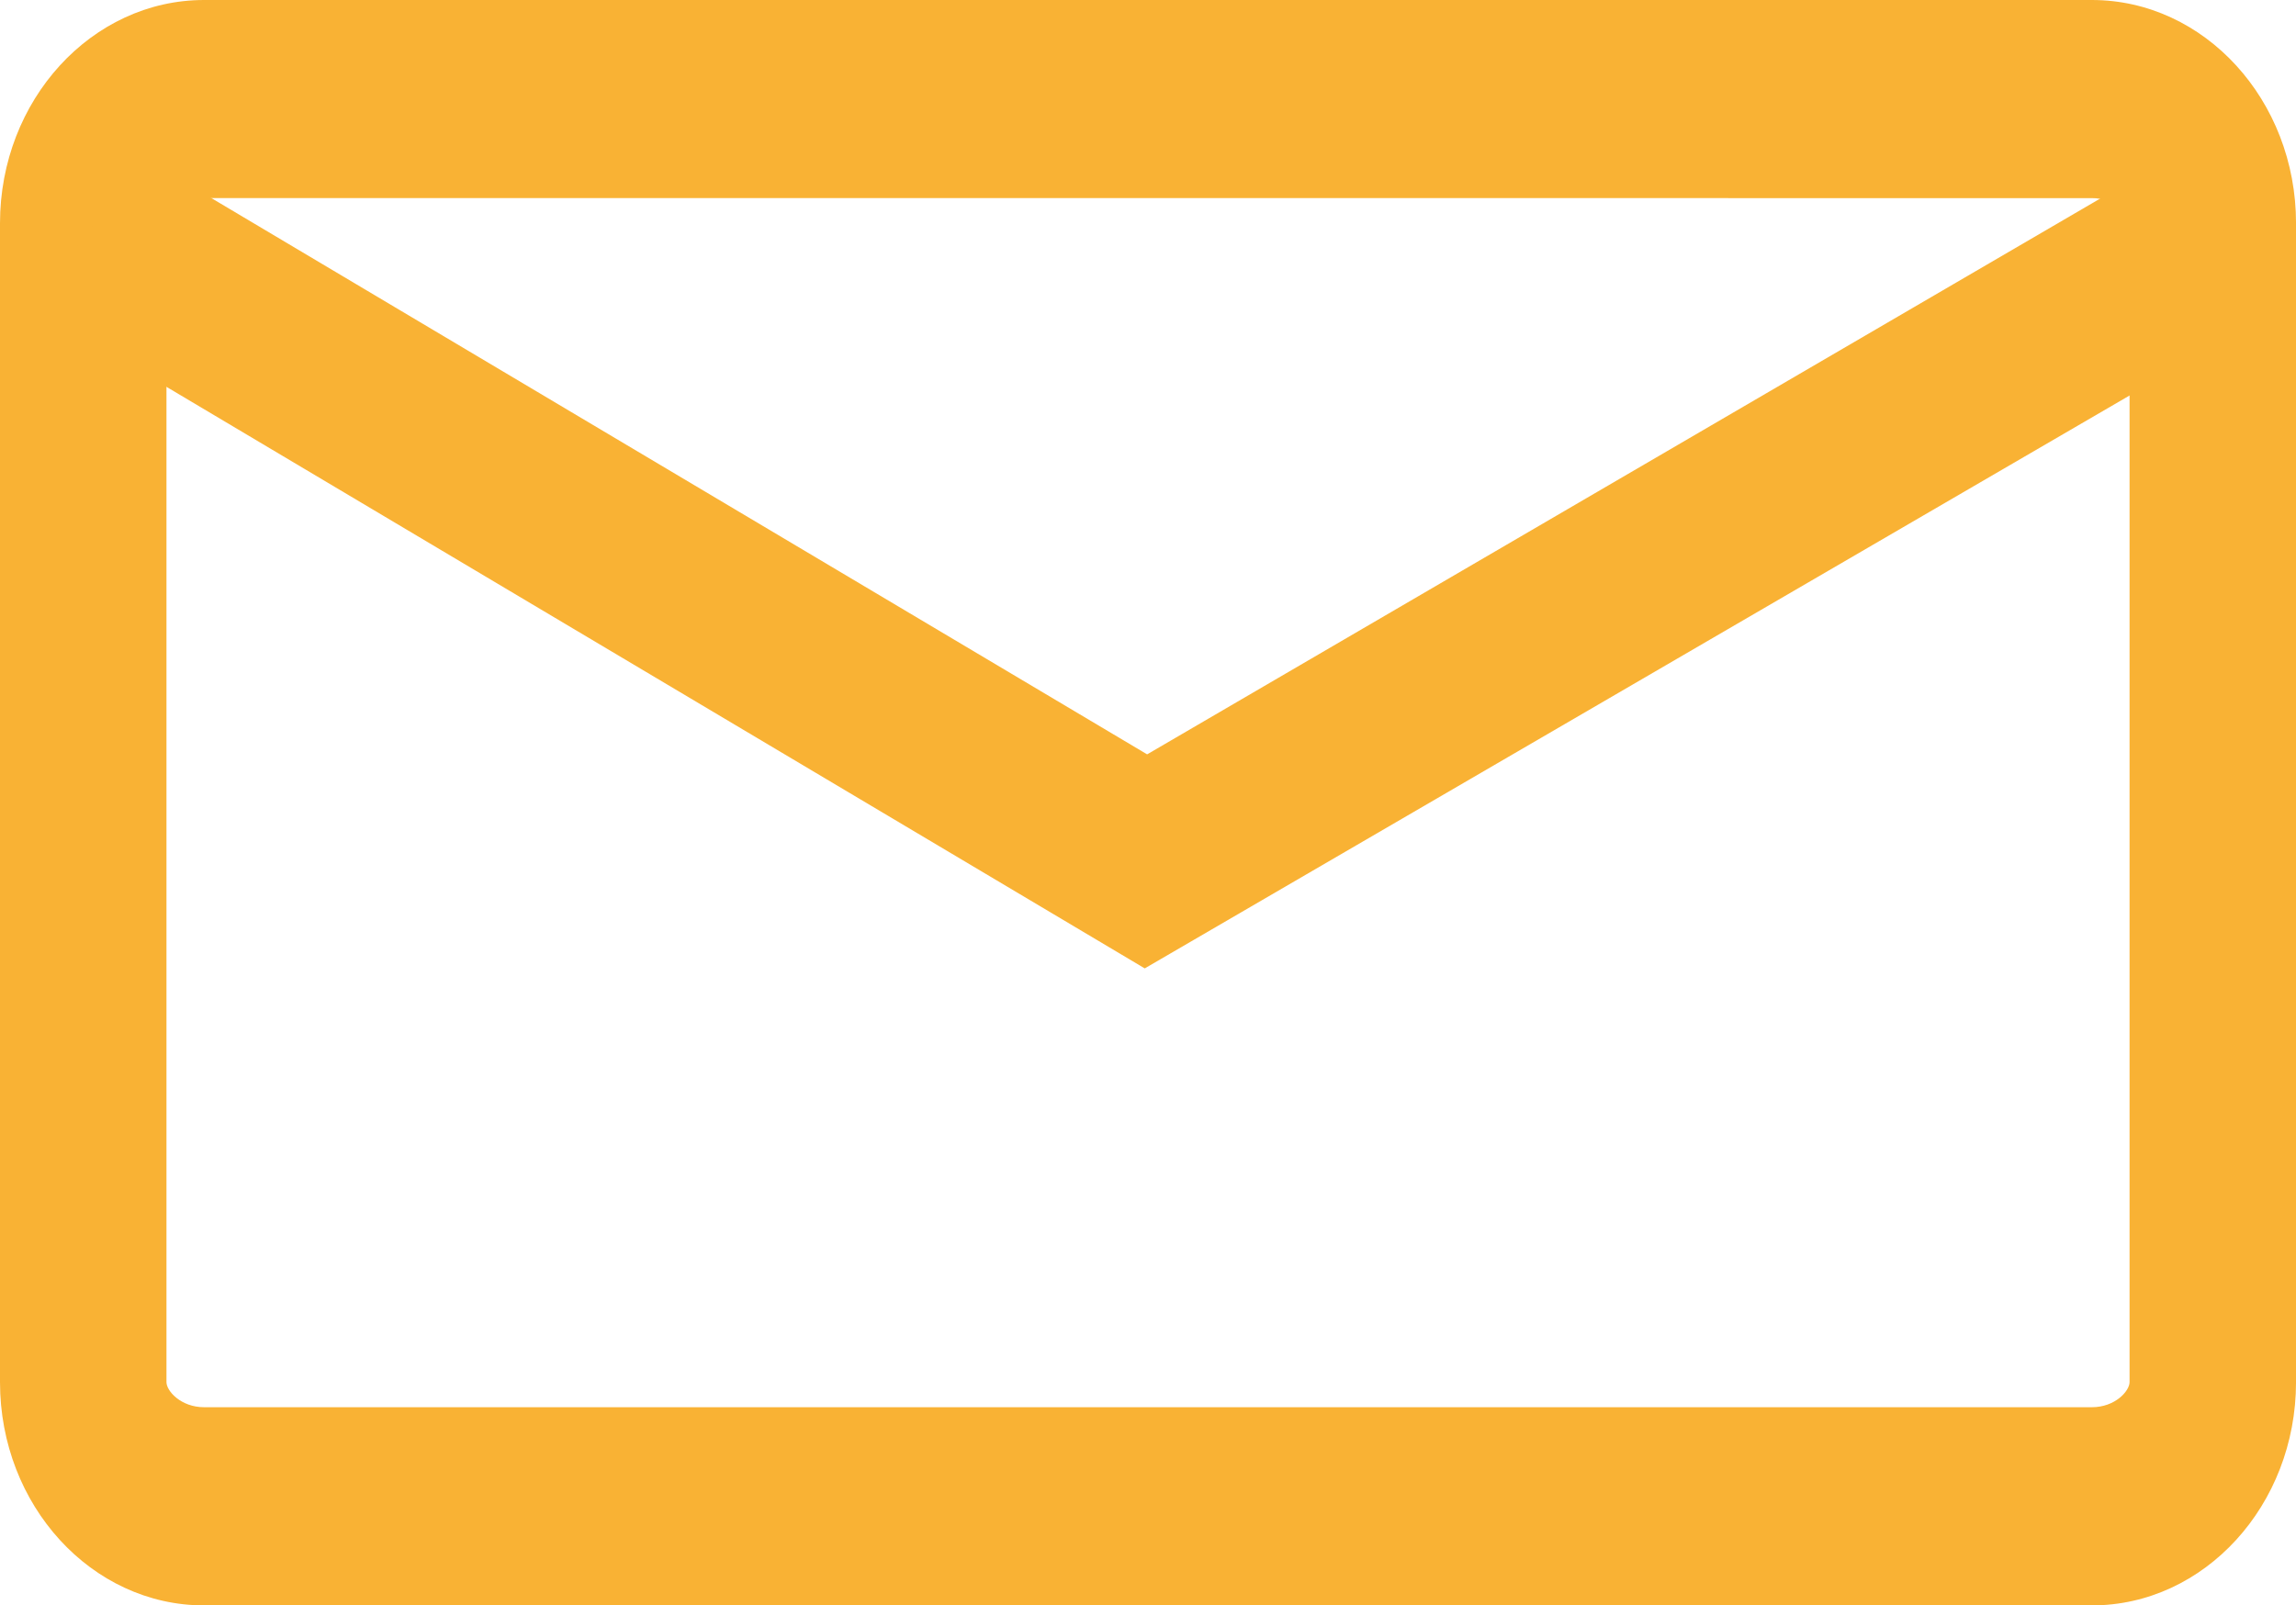
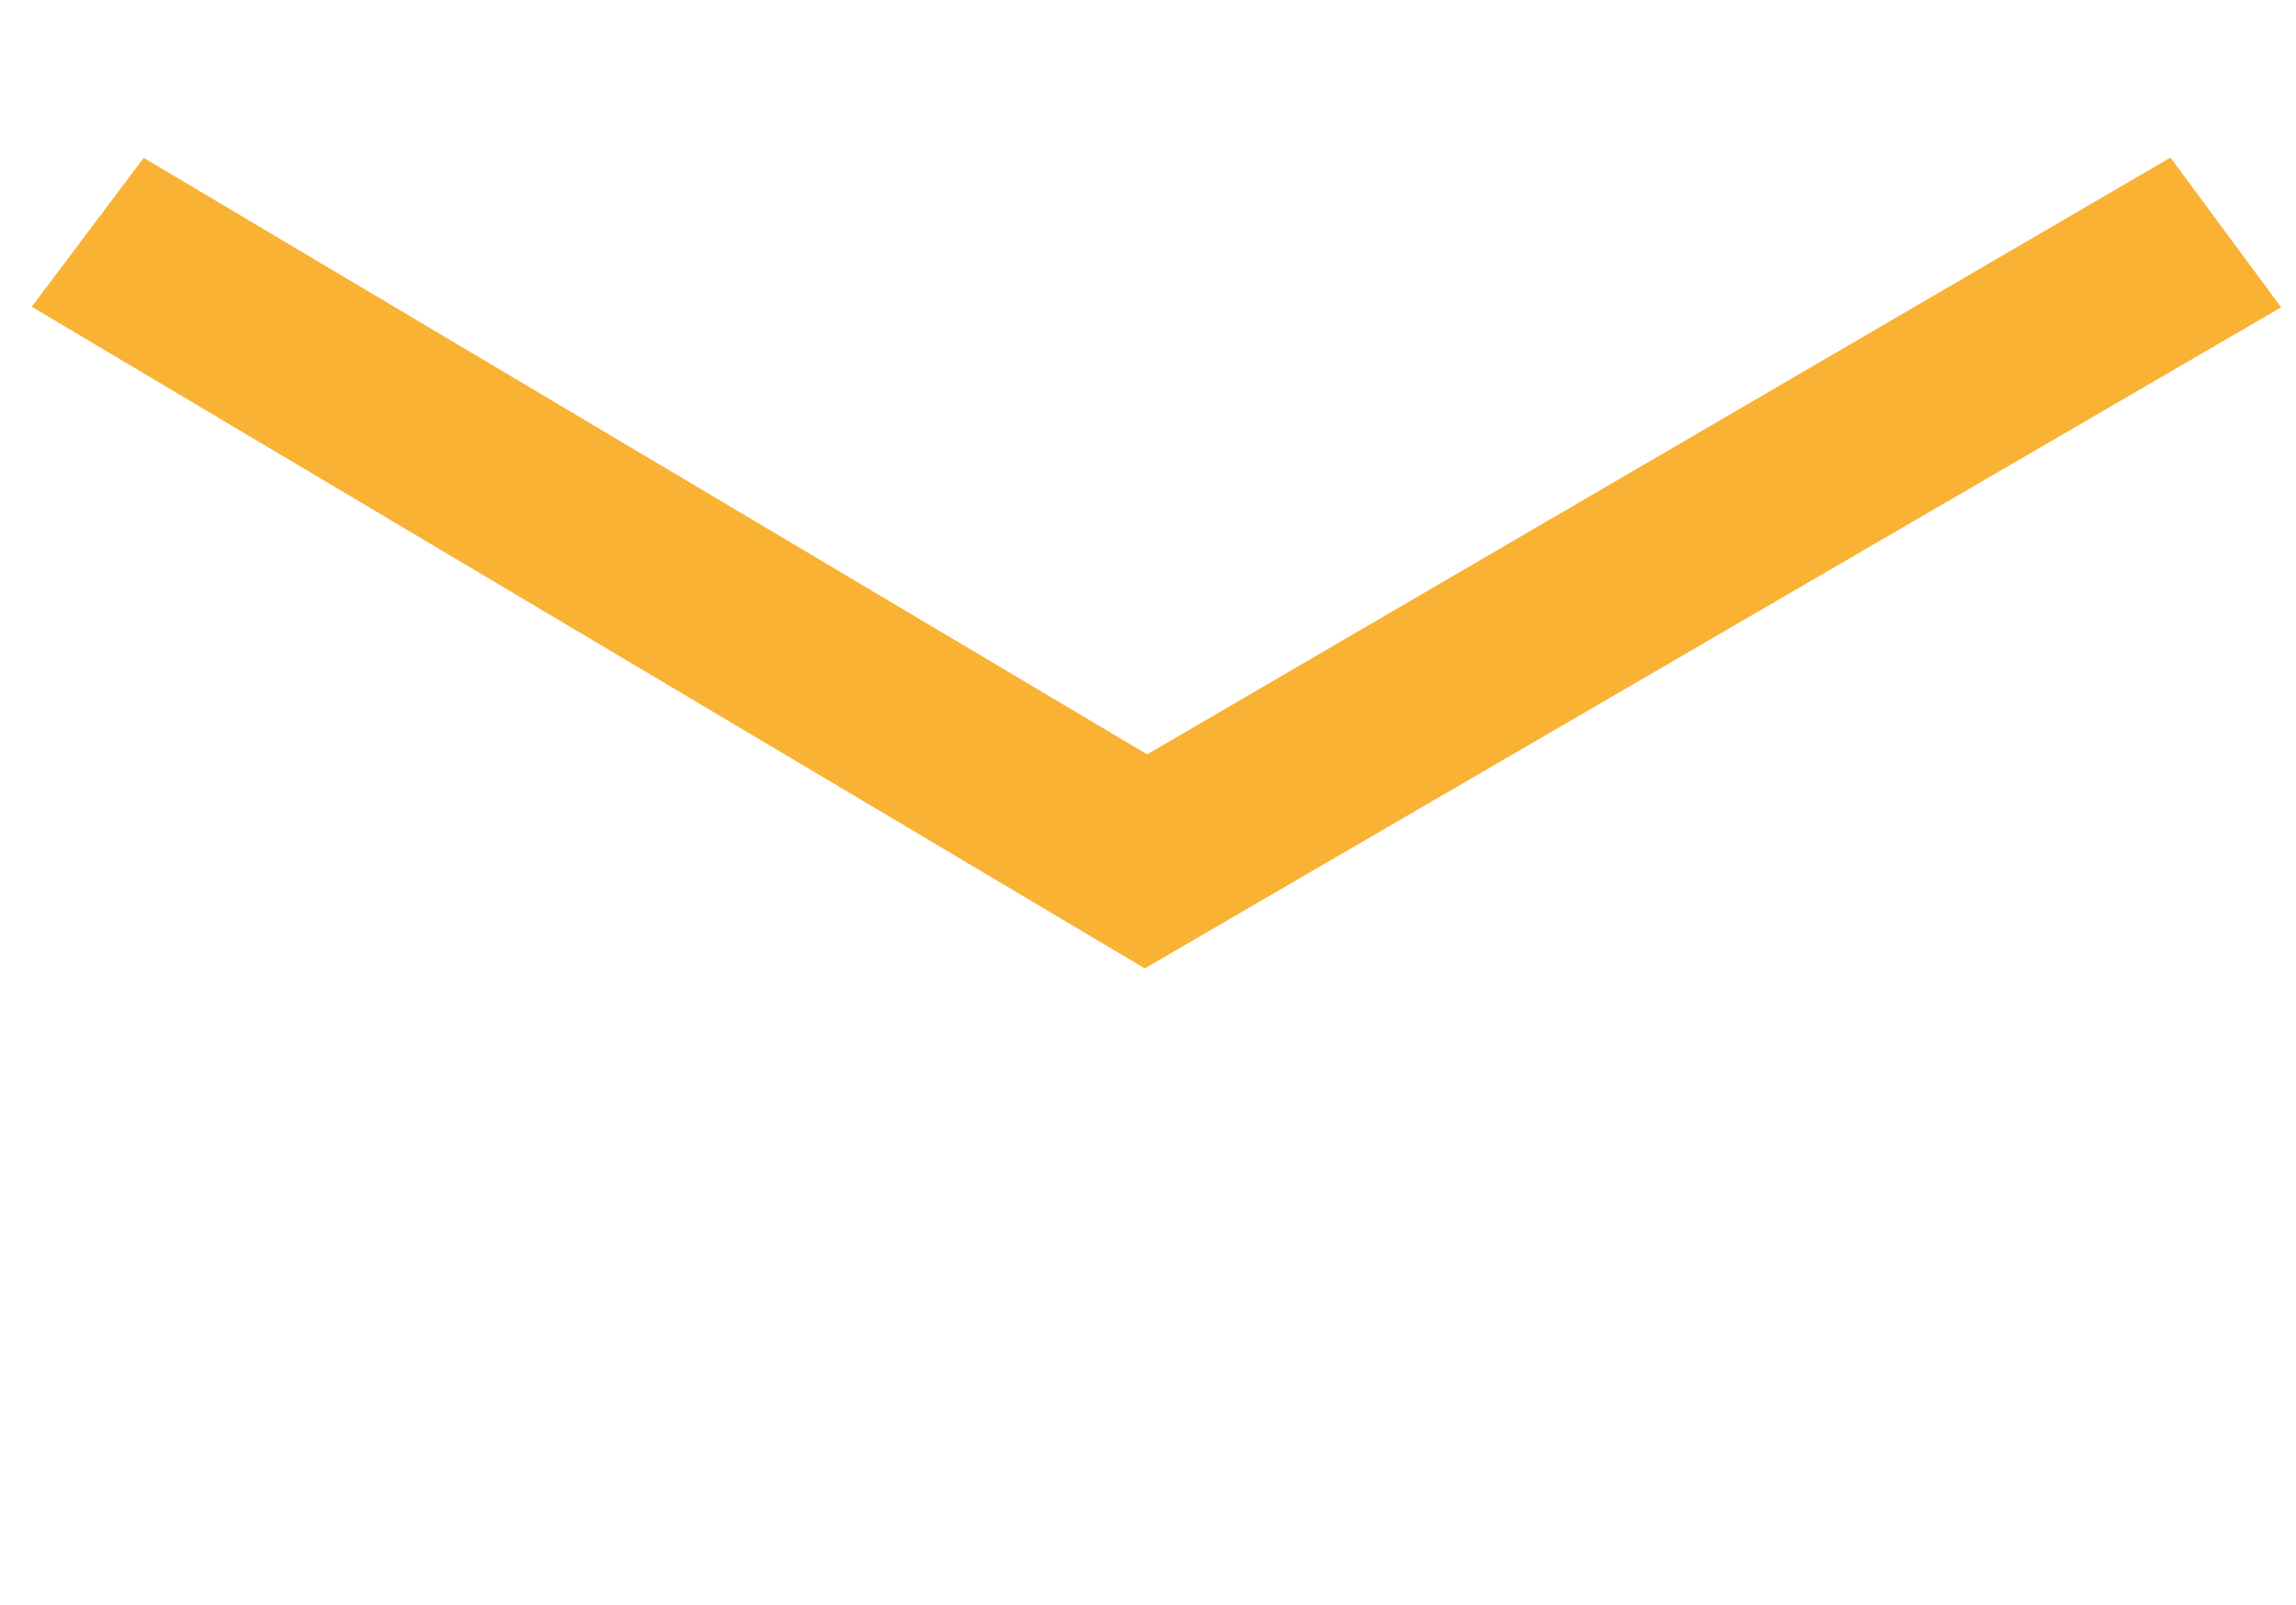
<svg xmlns="http://www.w3.org/2000/svg" version="1.1" baseProfile="basic" id="Ebene_1" x="0px" y="0px" width="71.278px" height="49.85px" viewBox="13.619 25.707 71.278 49.85" xml:space="preserve">
  <g id="Layer_6">
    <g>
-       <path fill="#F9B234" d="M78.559,75.557H19.956c-3.493,0-6.337-3.106-6.337-6.932V32.639c0-3.821,2.844-6.932,6.337-6.932h58.604    c3.494,0,6.338,3.109,6.338,6.932v35.986C84.896,72.447,82.053,75.557,78.559,75.557z M19.956,31.858    c-0.724,0-1.169,0.505-1.169,0.78v35.986c0,0.273,0.445,0.779,1.169,0.779h58.604c0.726,0,1.17-0.506,1.17-0.779V32.639    c0-0.275-0.444-0.78-1.17-0.78L19.956,31.858L19.956,31.858z" />
-     </g>
+       </g>
    <polygon fill="#F9B234" points="81,30.6 49.231,49.131 18.08,30.609 14.604,35.232 49.157,55.777 84.436,35.25  " />
  </g>
</svg>